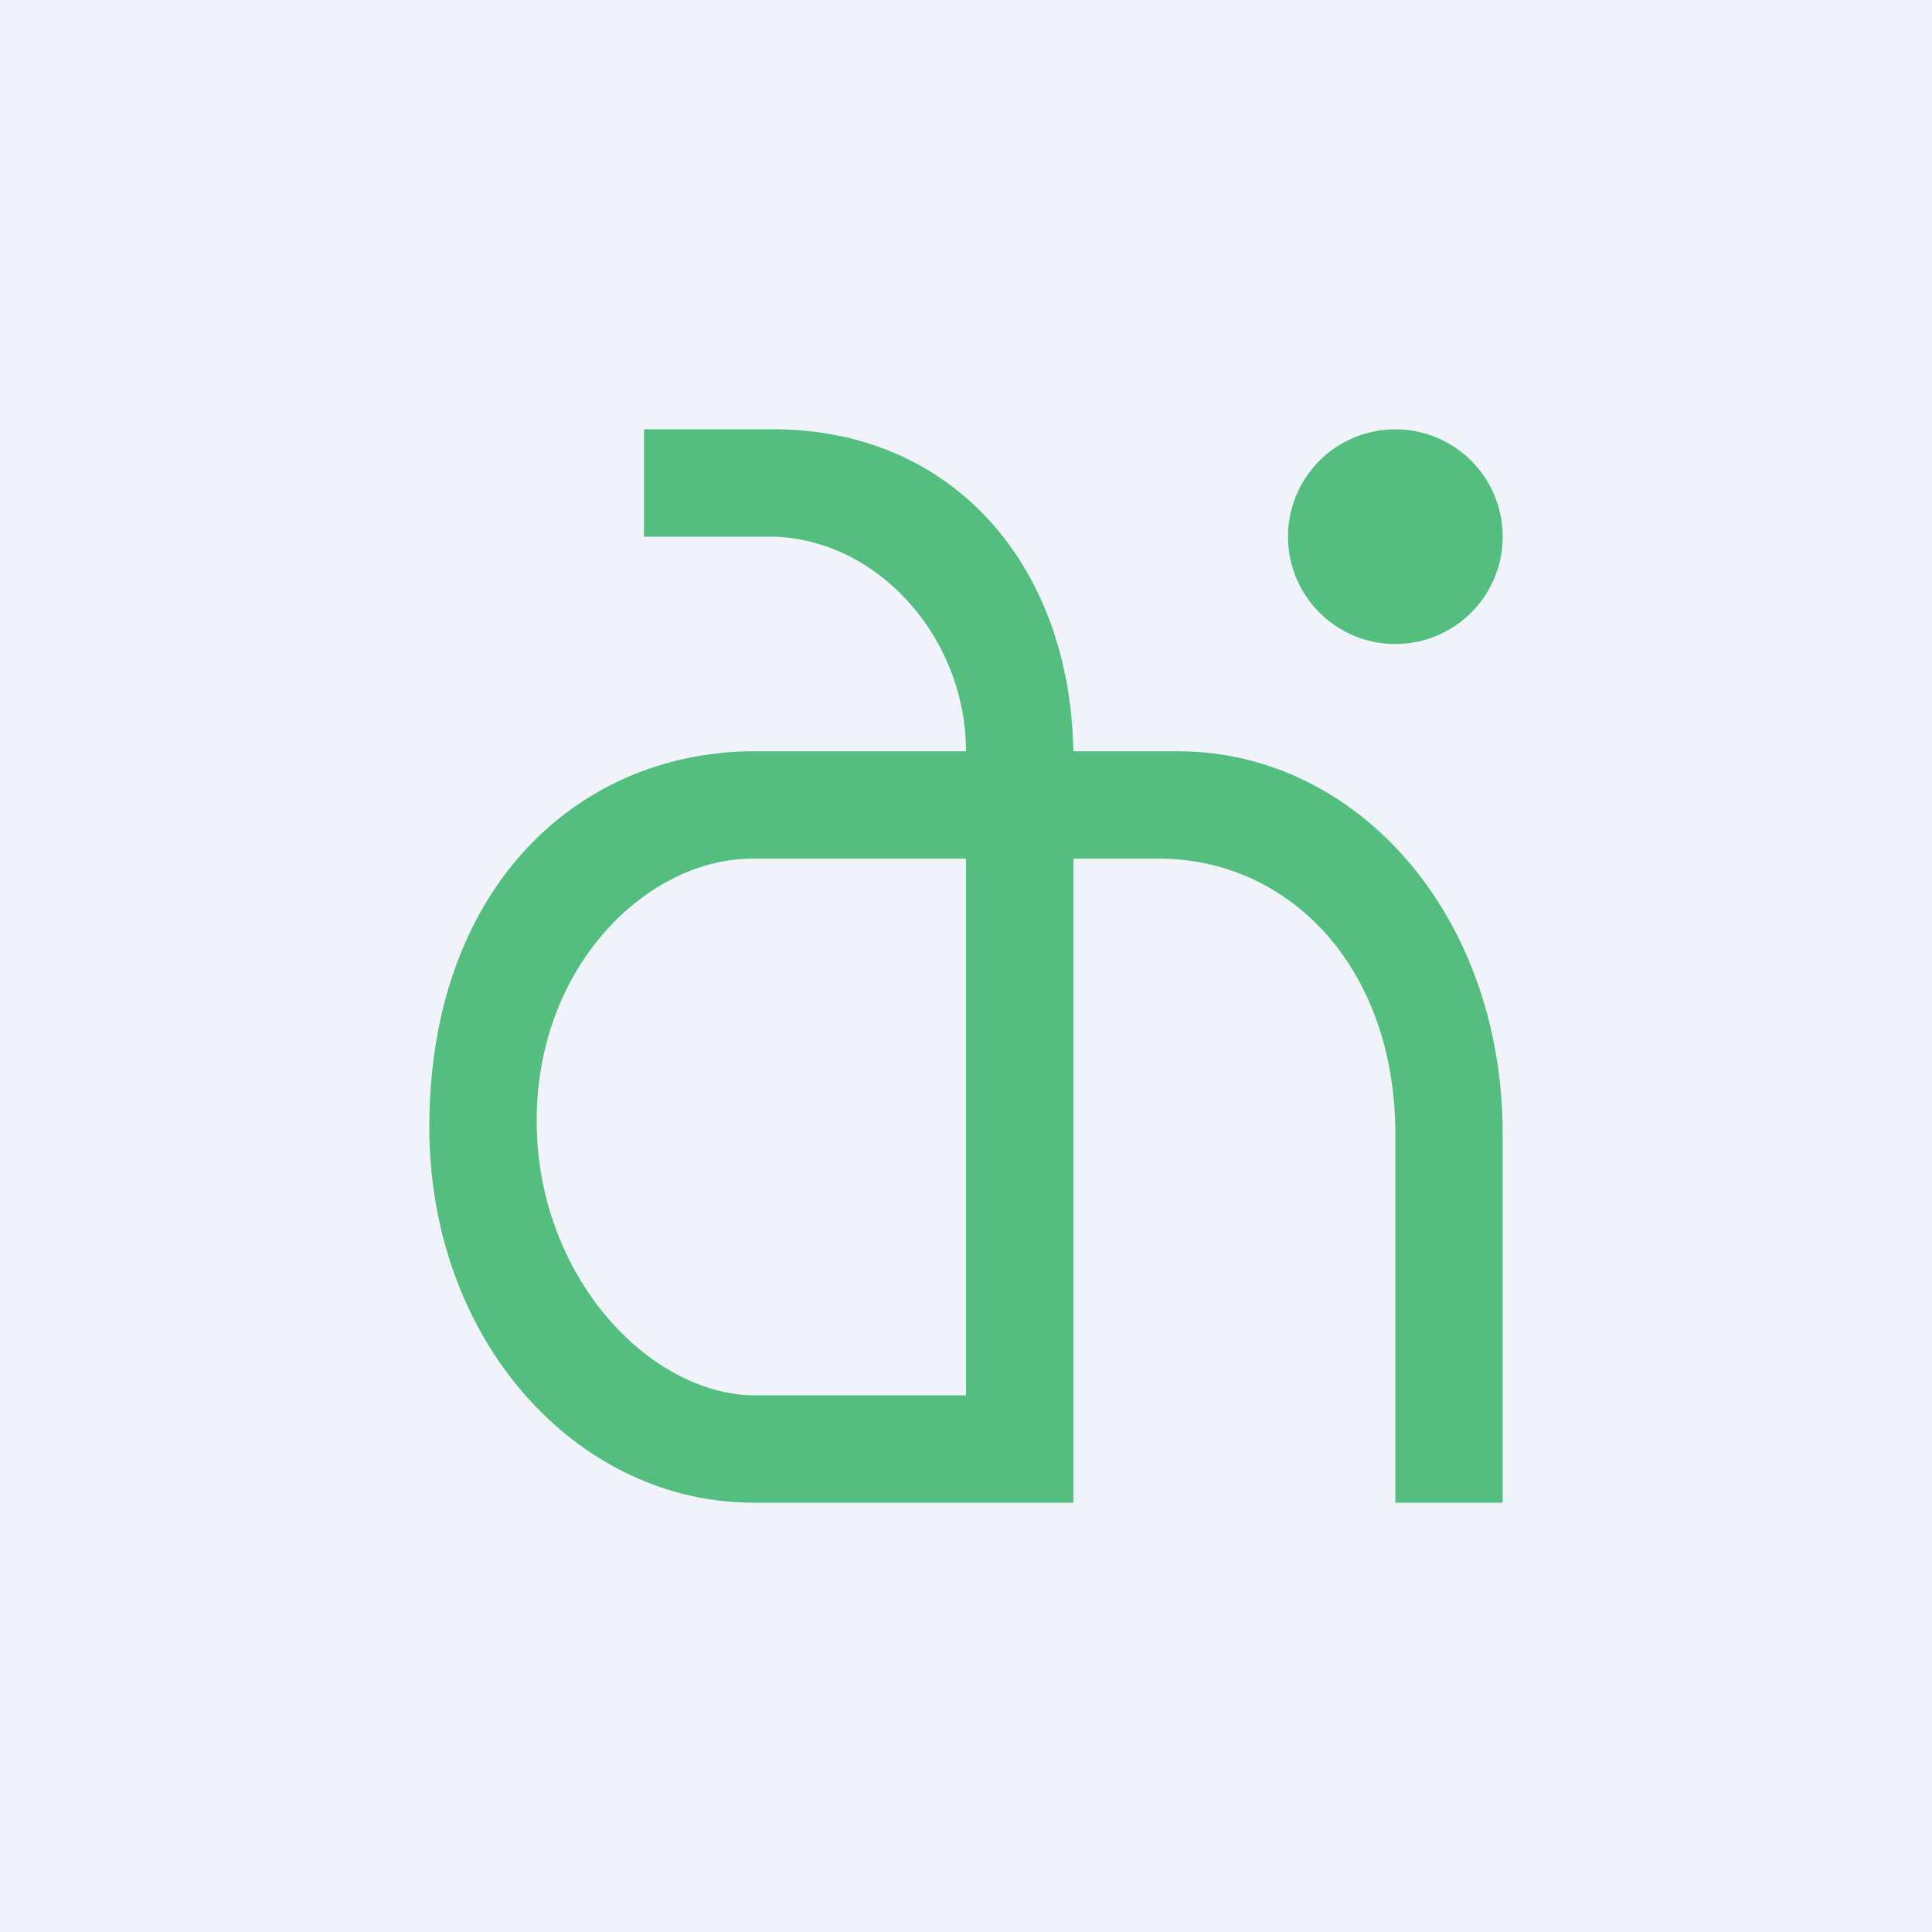
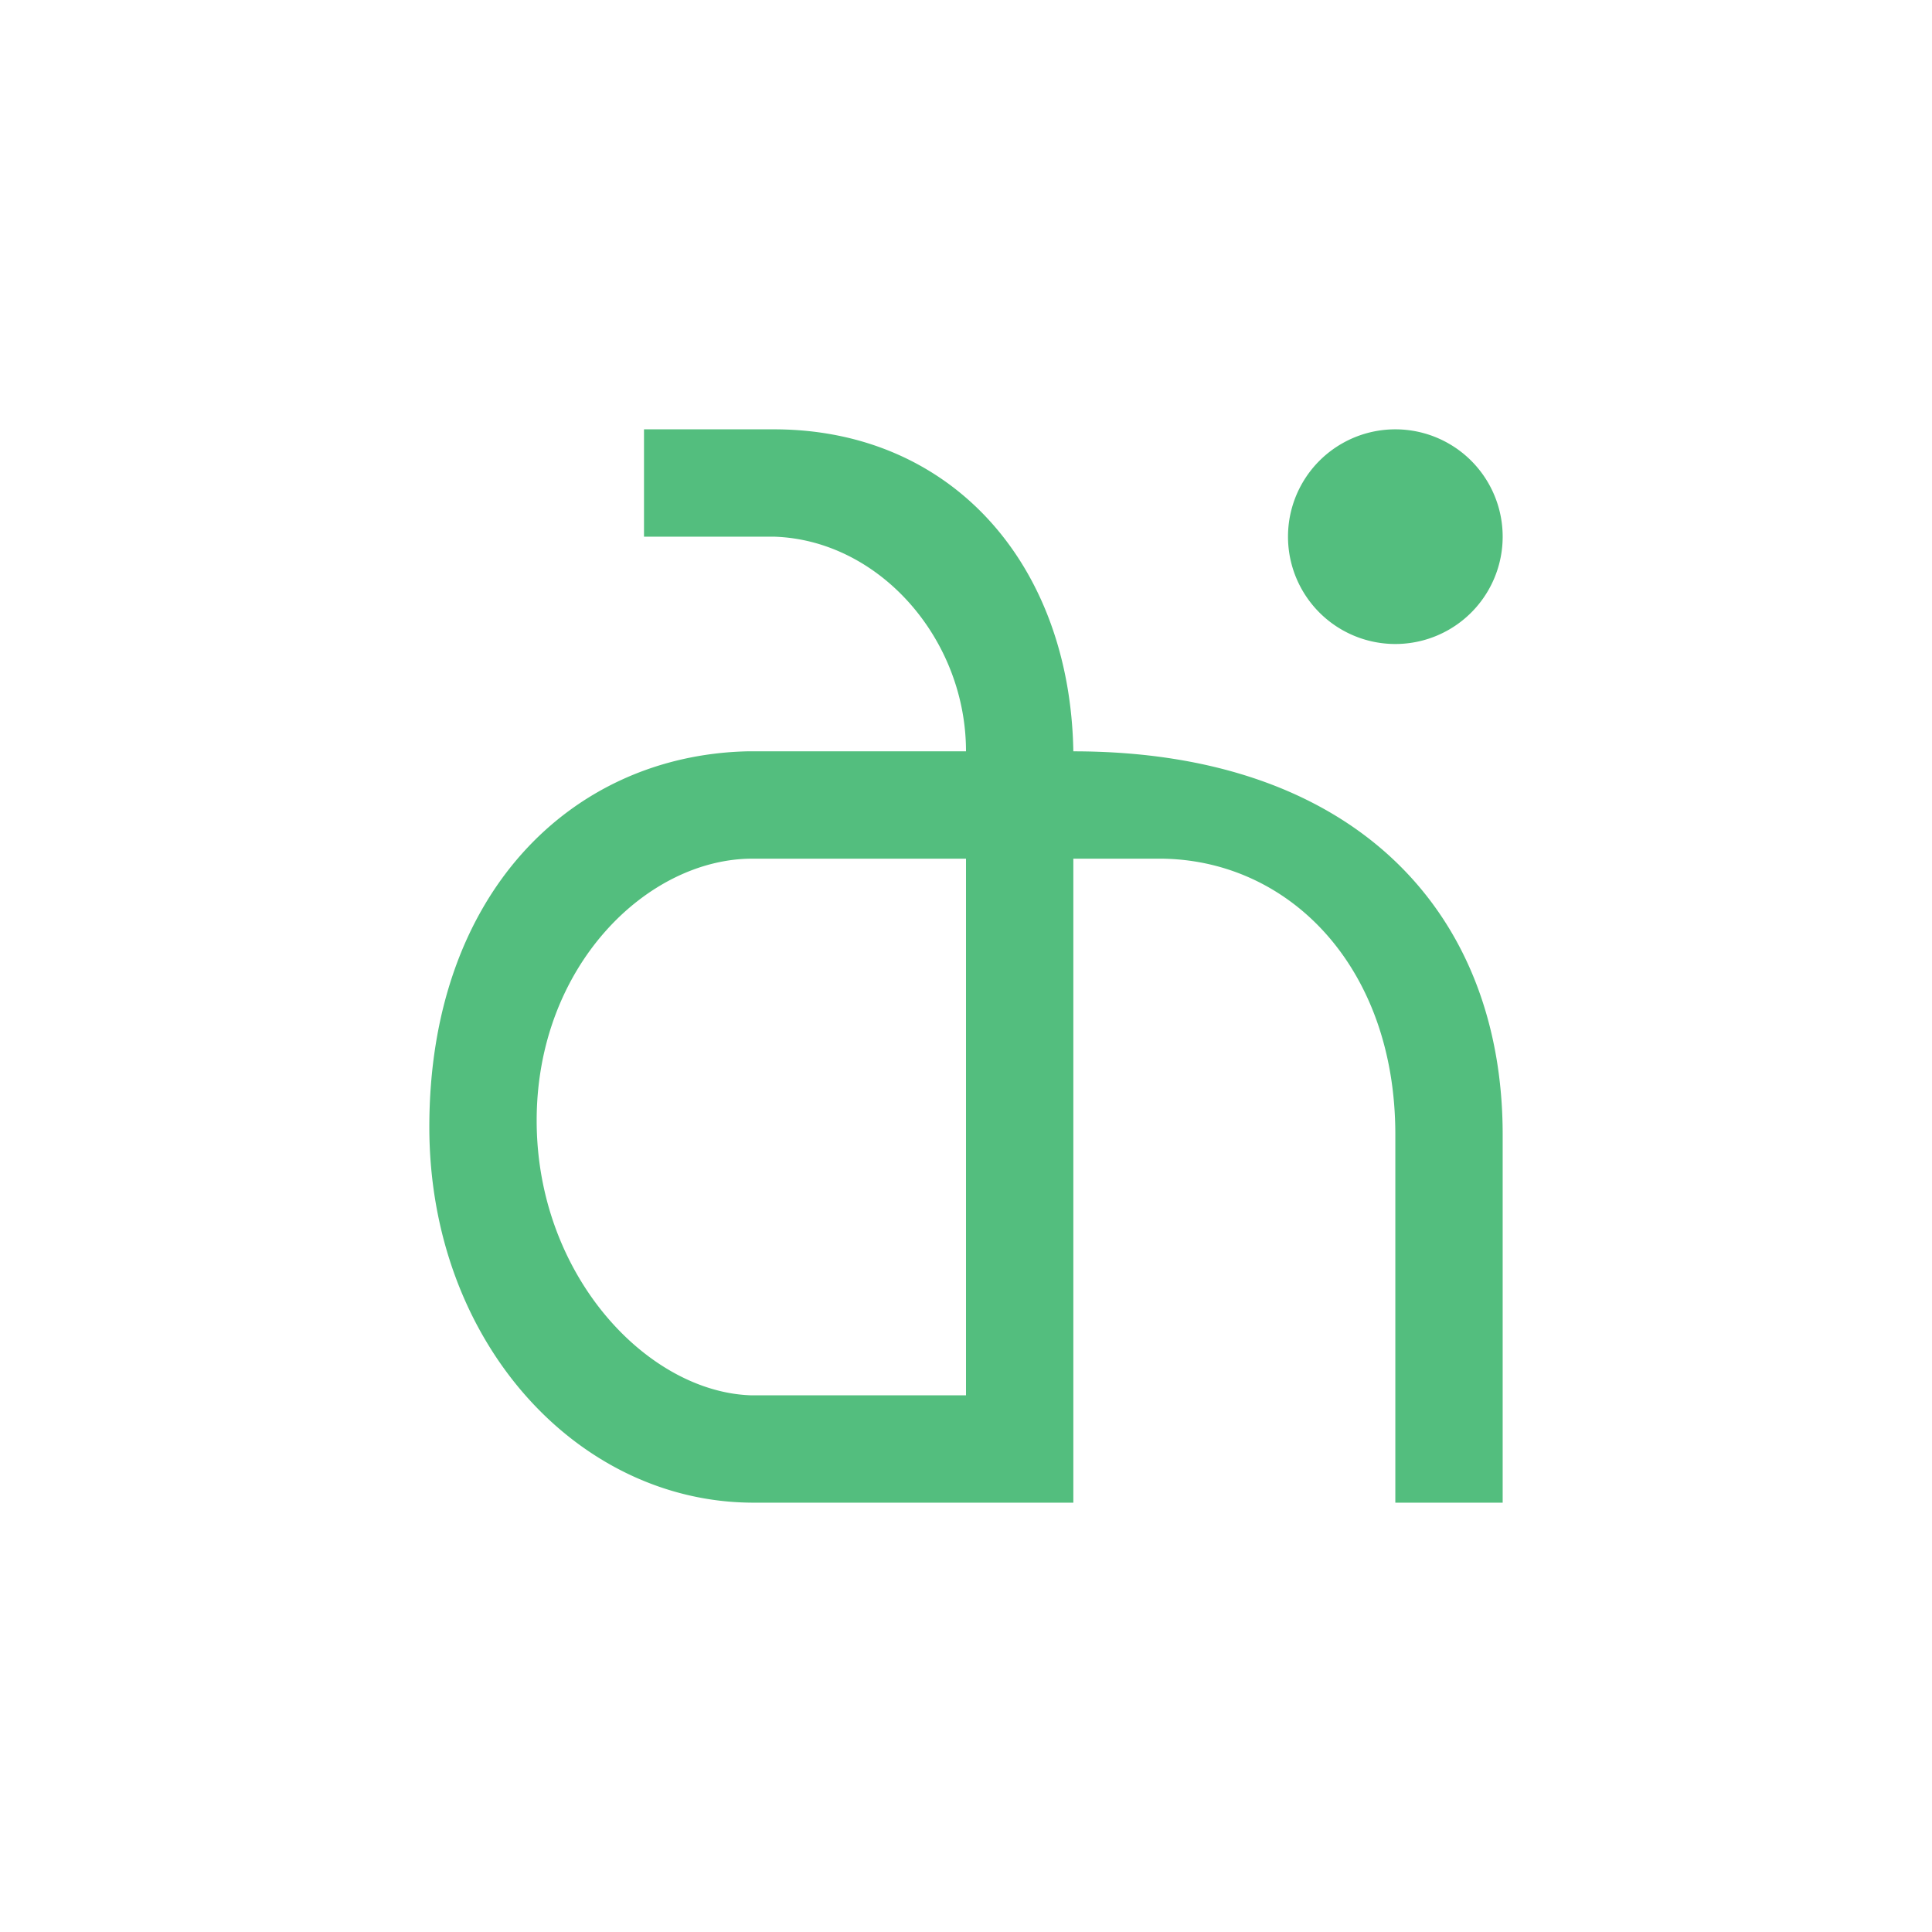
<svg xmlns="http://www.w3.org/2000/svg" width="18" height="18" viewBox="0 0 18 18">
-   <path fill="#F0F3FA" d="M0 0h18v18H0z" />
-   <path d="M14 5a1 1 0 1 1-2 0 1 1 0 0 1 2 0ZM7.21 4C8.86 4 9.97 5.25 10 7h.98C12.62 7 14 8.5 14 10.57V14h-1v-3.43C13 9 12 8 10.8 8H10v6H7.02C5.38 14 4 12.5 4 10.5 4 8.33 5.32 7.04 6.96 7H9c0-1.05-.81-1.97-1.79-2H6V4h1.21ZM9 13V8H7.01C6.03 8 5 9 5 10.44S6.03 12.97 7 13h2Z" fill="#53BE7E" />
+   <path d="M14 5a1 1 0 1 1-2 0 1 1 0 0 1 2 0ZM7.21 4C8.86 4 9.97 5.25 10 7C12.62 7 14 8.5 14 10.57V14h-1v-3.43C13 9 12 8 10.8 8H10v6H7.02C5.38 14 4 12.5 4 10.5 4 8.33 5.32 7.04 6.96 7H9c0-1.05-.81-1.97-1.79-2H6V4h1.21ZM9 13V8H7.01C6.03 8 5 9 5 10.44S6.03 12.97 7 13h2Z" fill="#53BE7E" />
</svg>